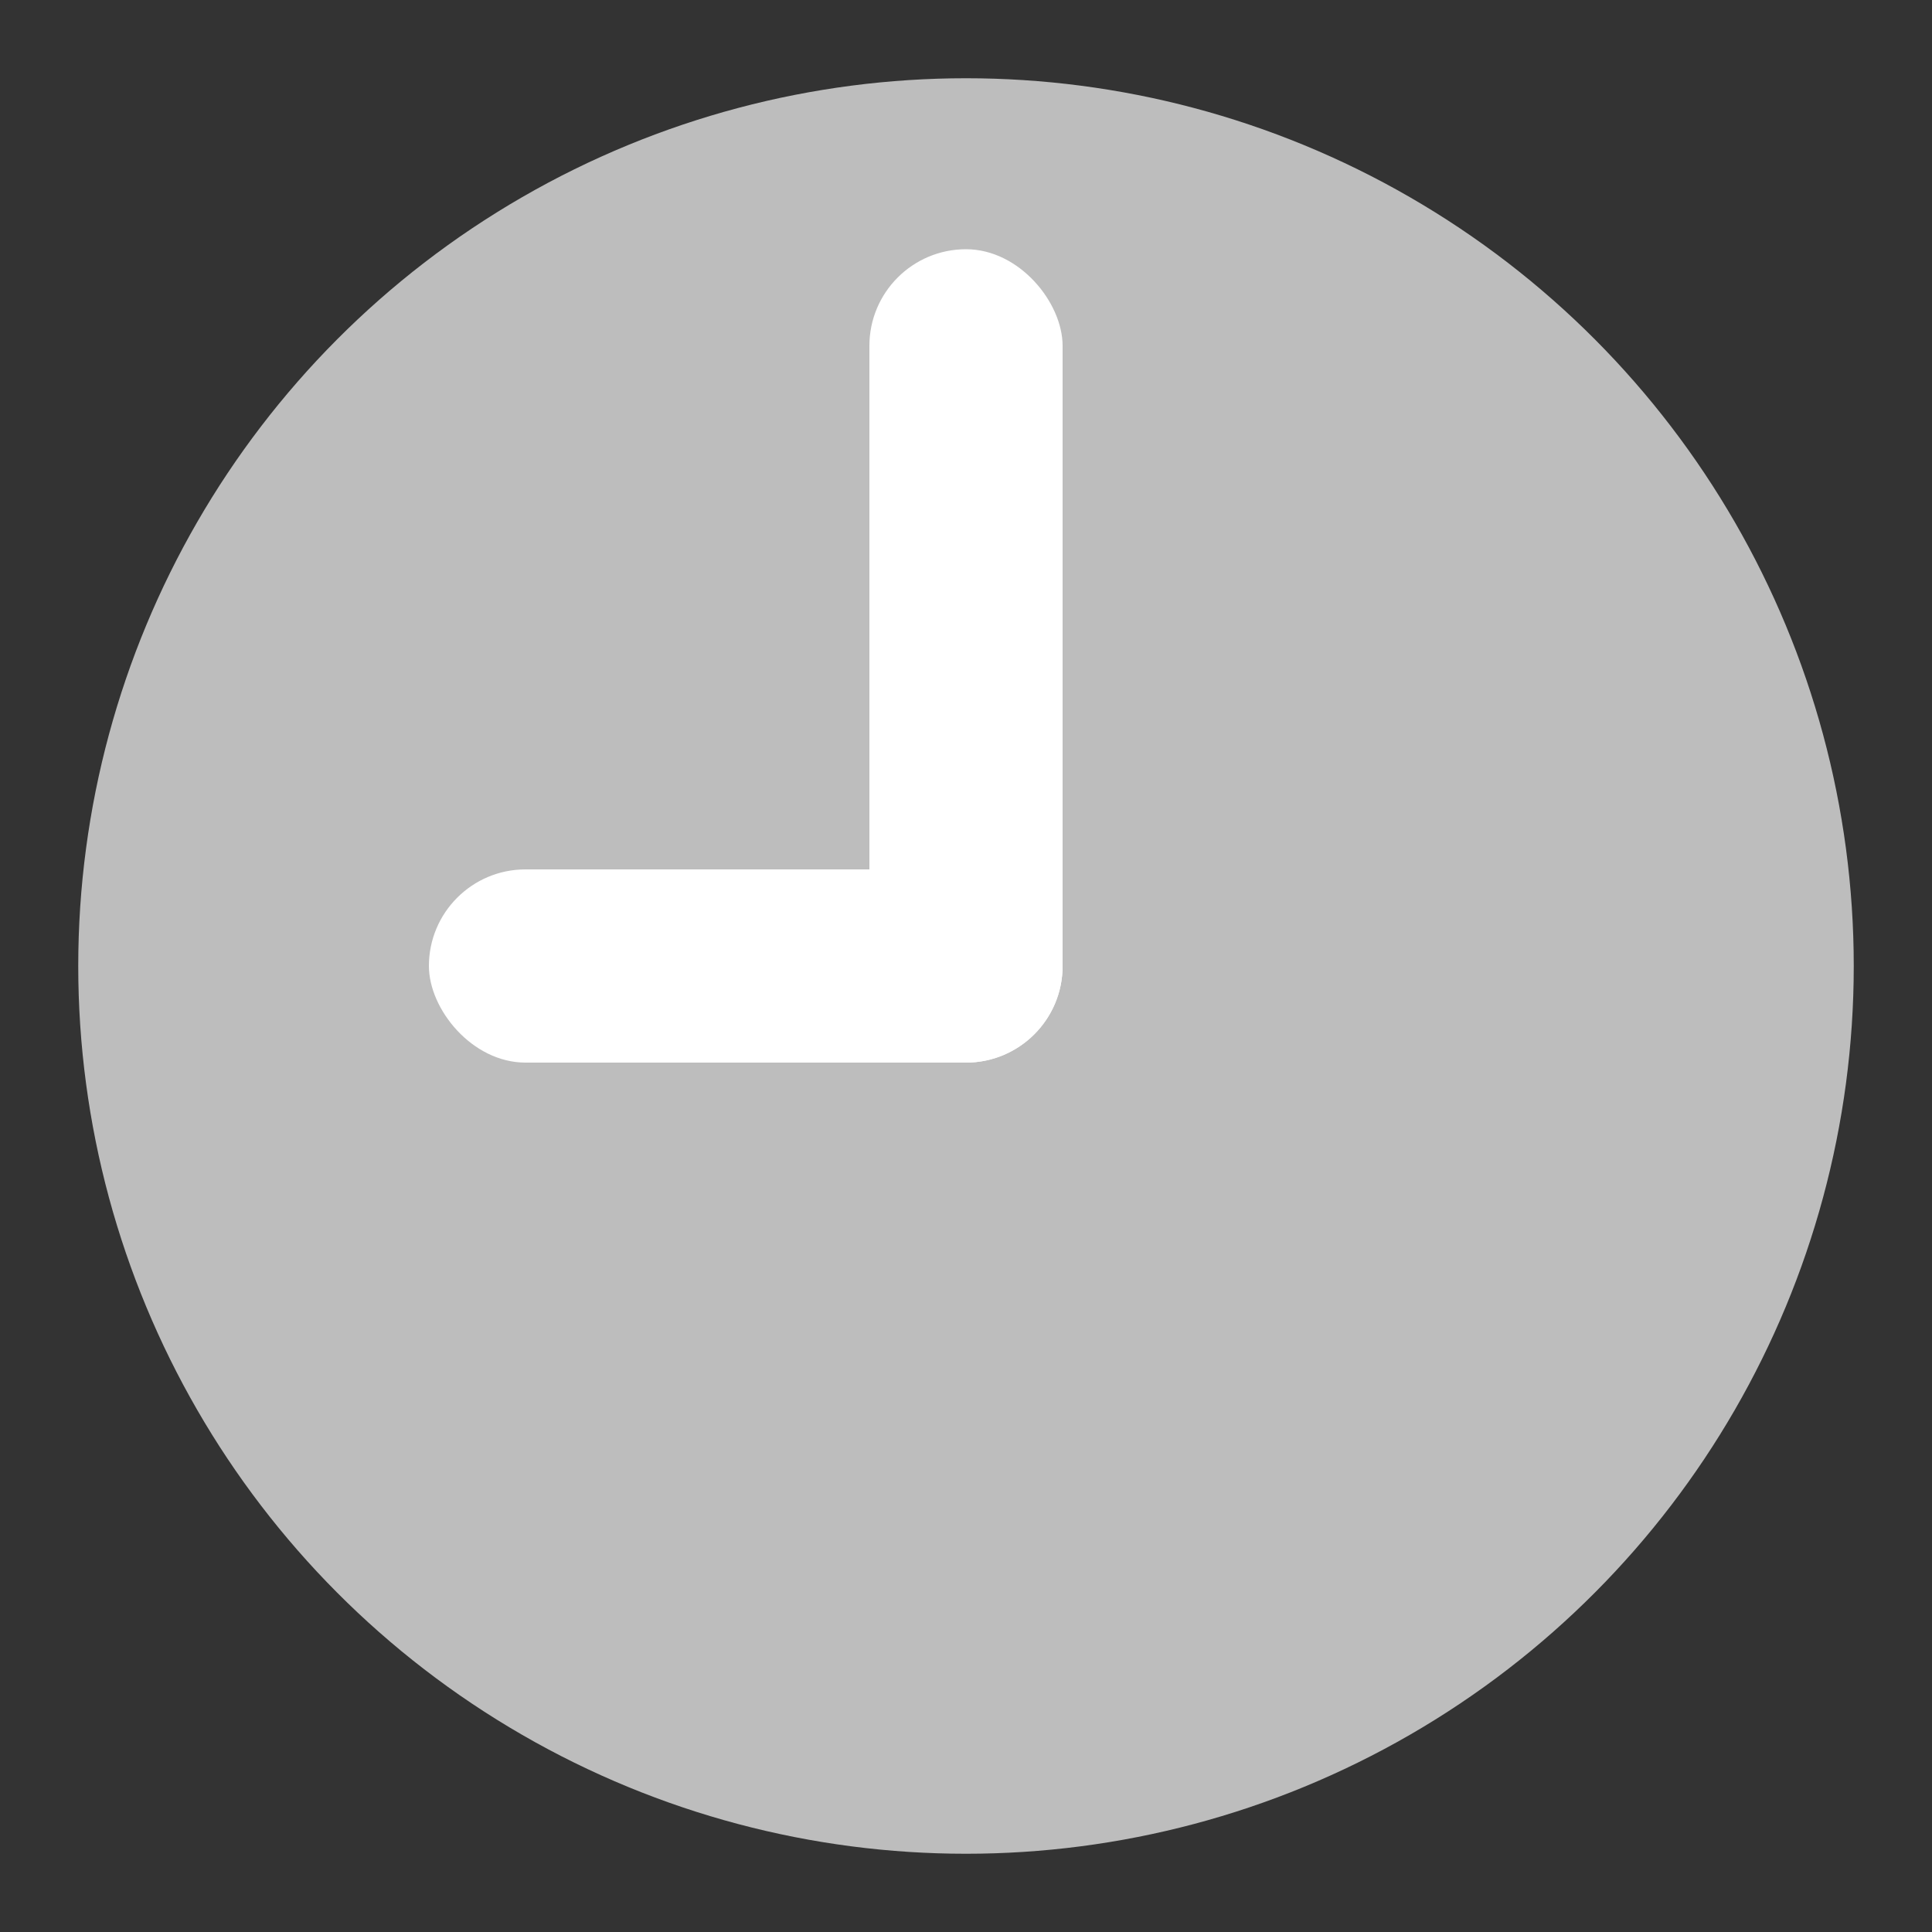
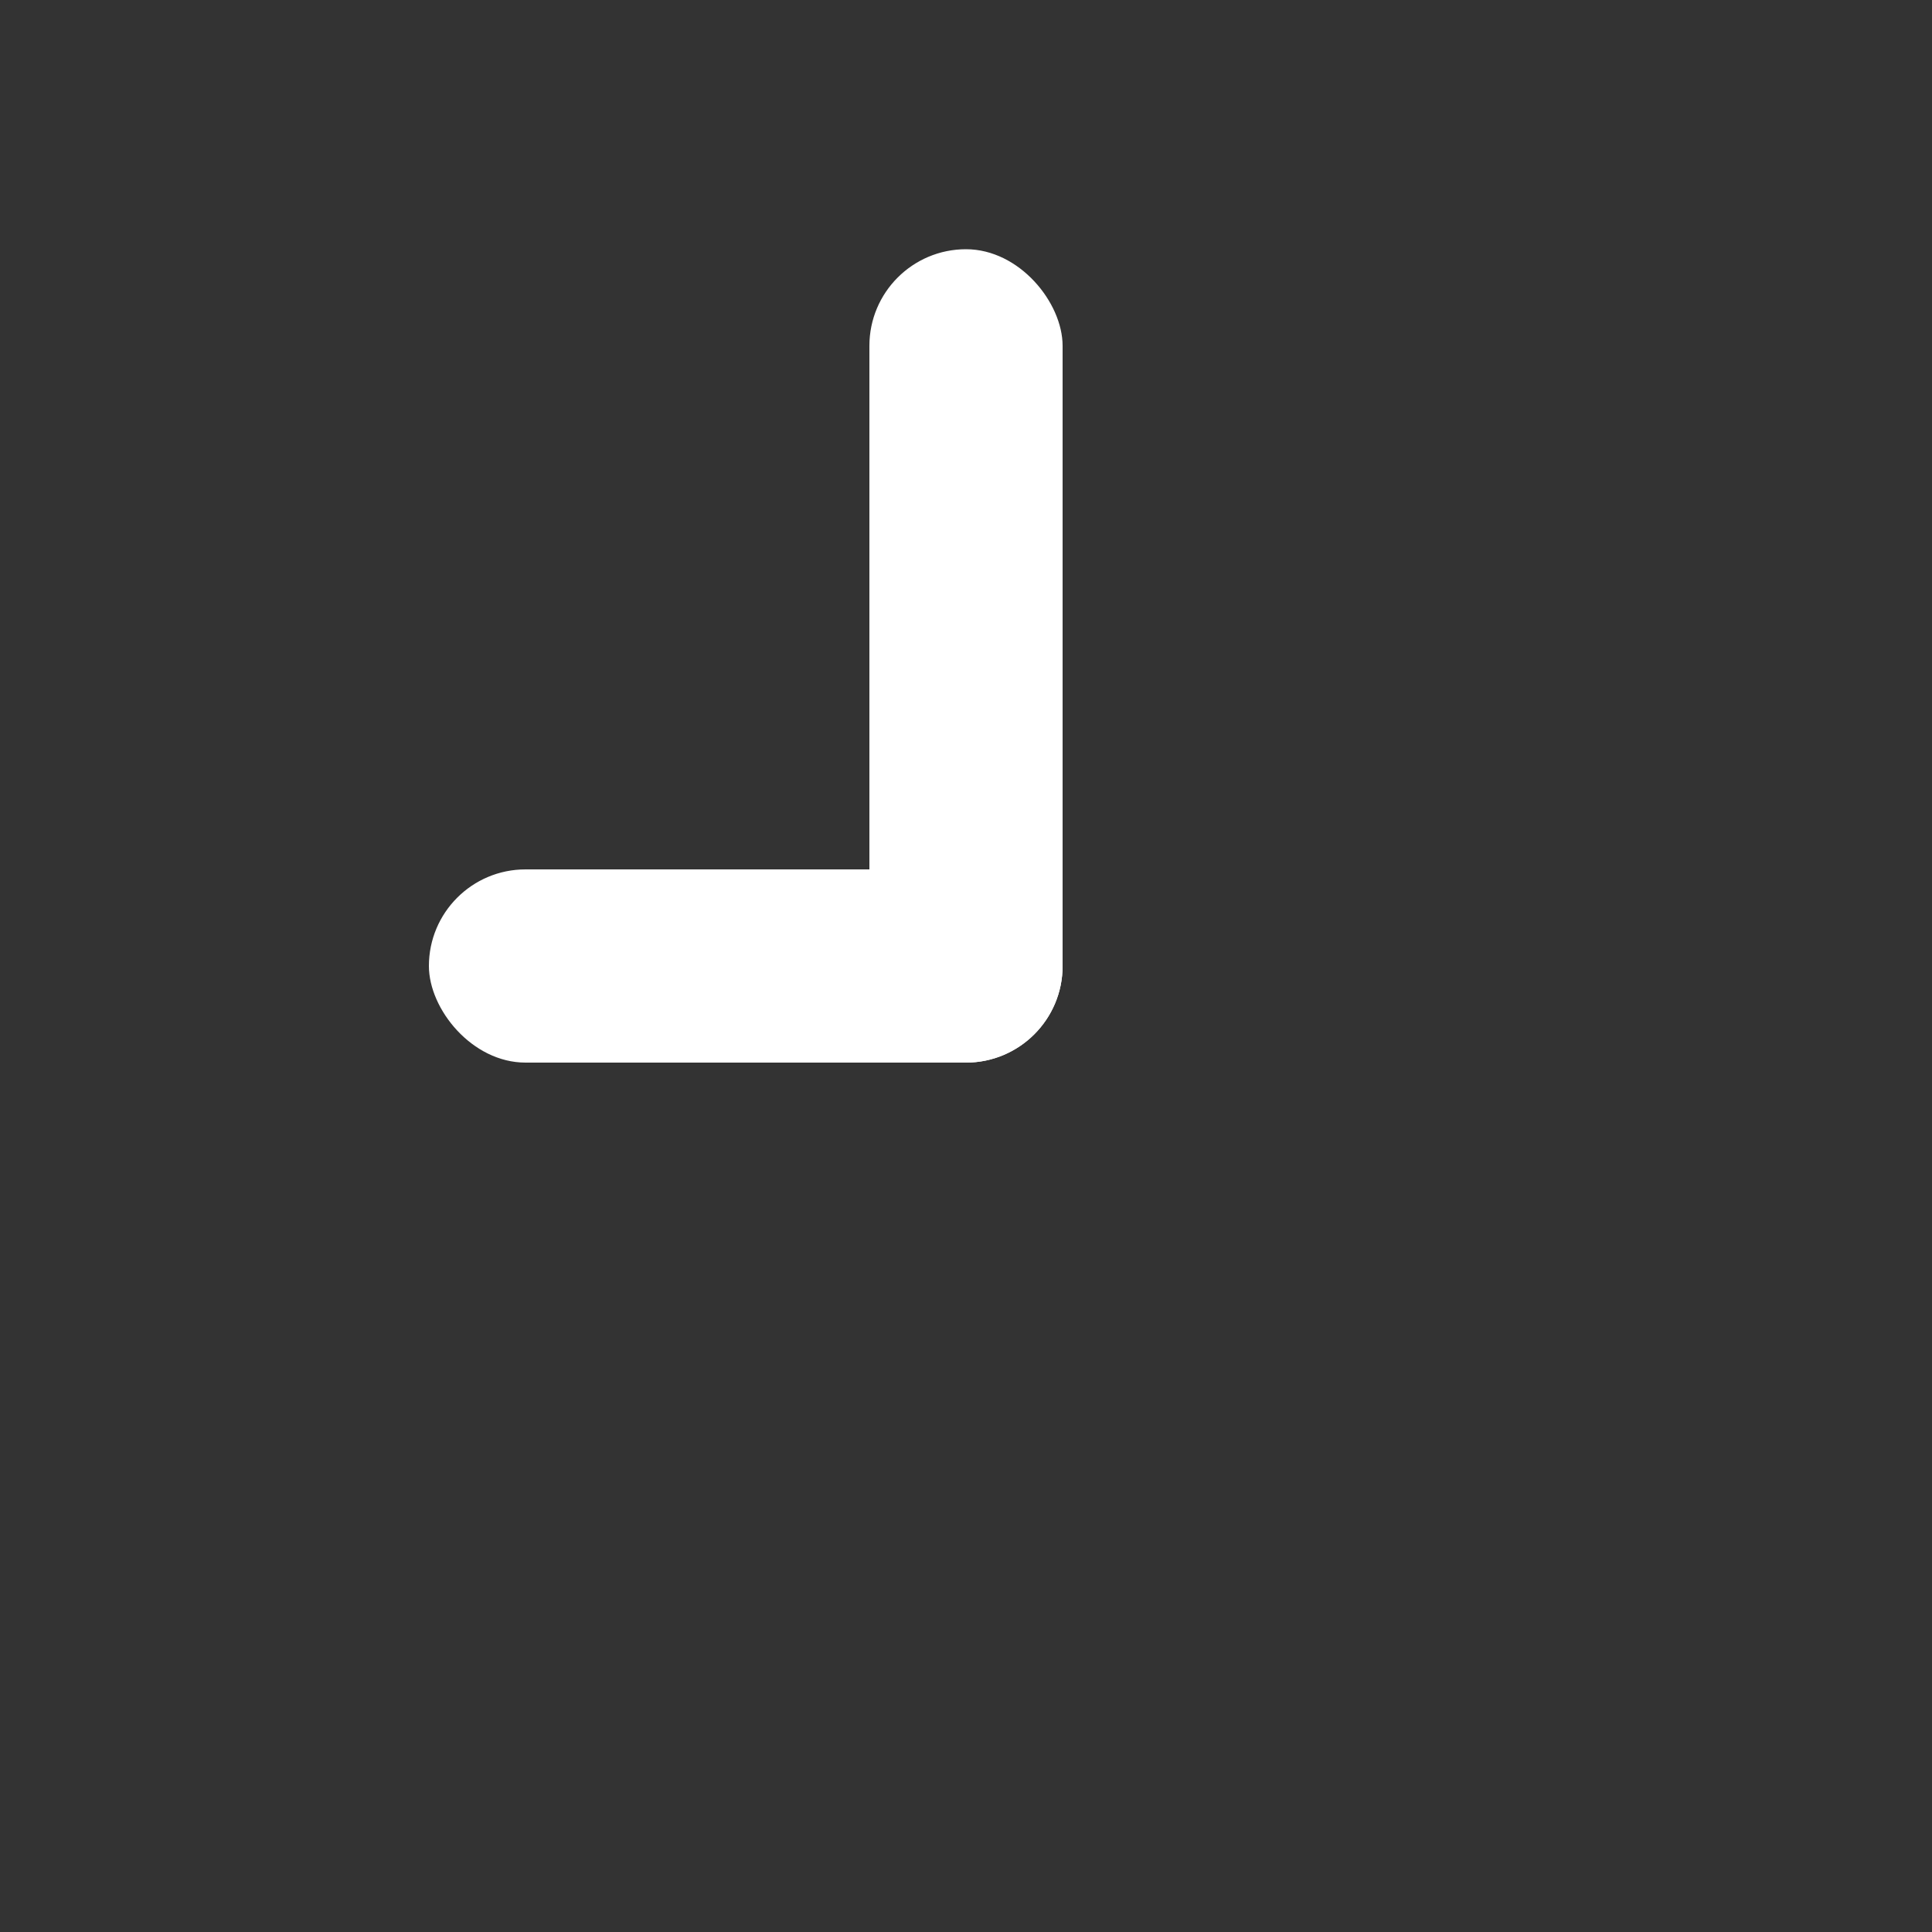
<svg xmlns="http://www.w3.org/2000/svg" viewBox="0 0 20 20">
  <rect x="0" y="0" width="20" height="20" fill="#333333" stroke="none" />
  <defs>
    <style>.cls-1{fill:#bdbdbd;}.cls-2{fill:#fff;}</style>
  </defs>
  <g id="NAV_BAR" data-name="NAV BAR">
-     <circle class="cls-1" cx="10" cy="10" r="9.19" />
    <rect class="cls-2" x="9" y="2.58" width="2" height="8.42" rx="1" />
    <rect class="cls-2" x="4.44" y="9" width="6.56" height="2" rx="1" />
  </g>
</svg>